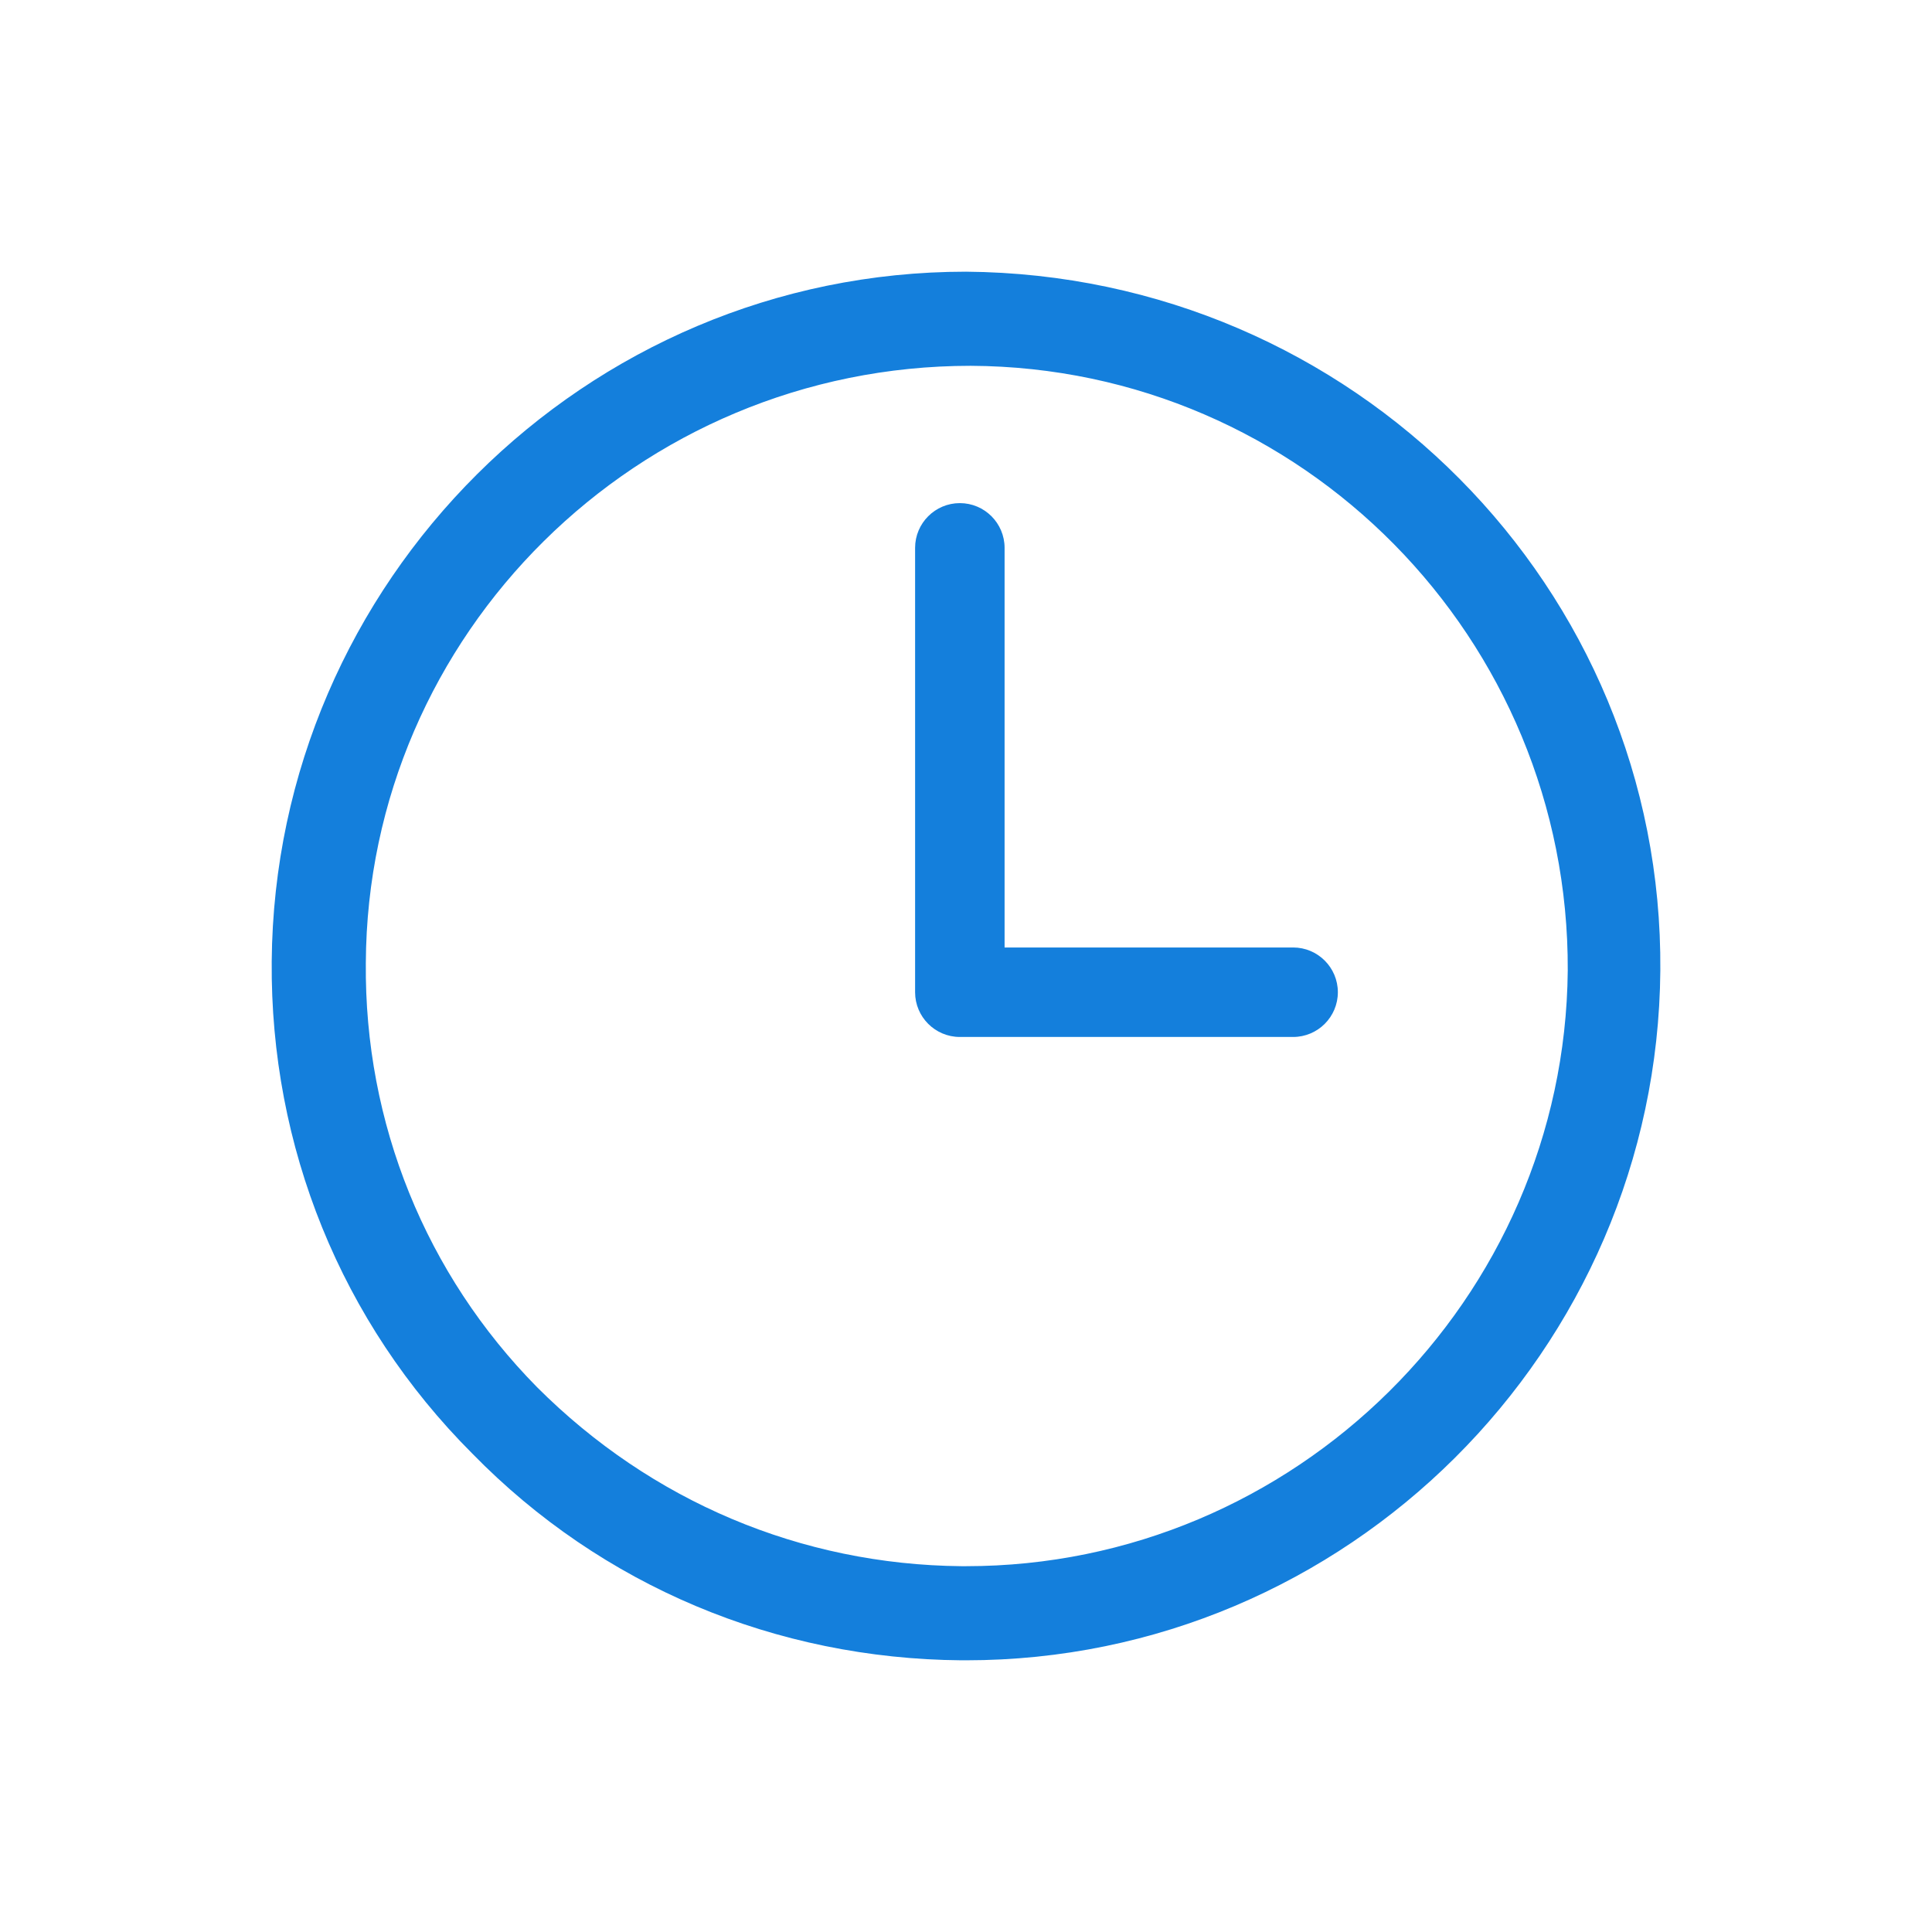
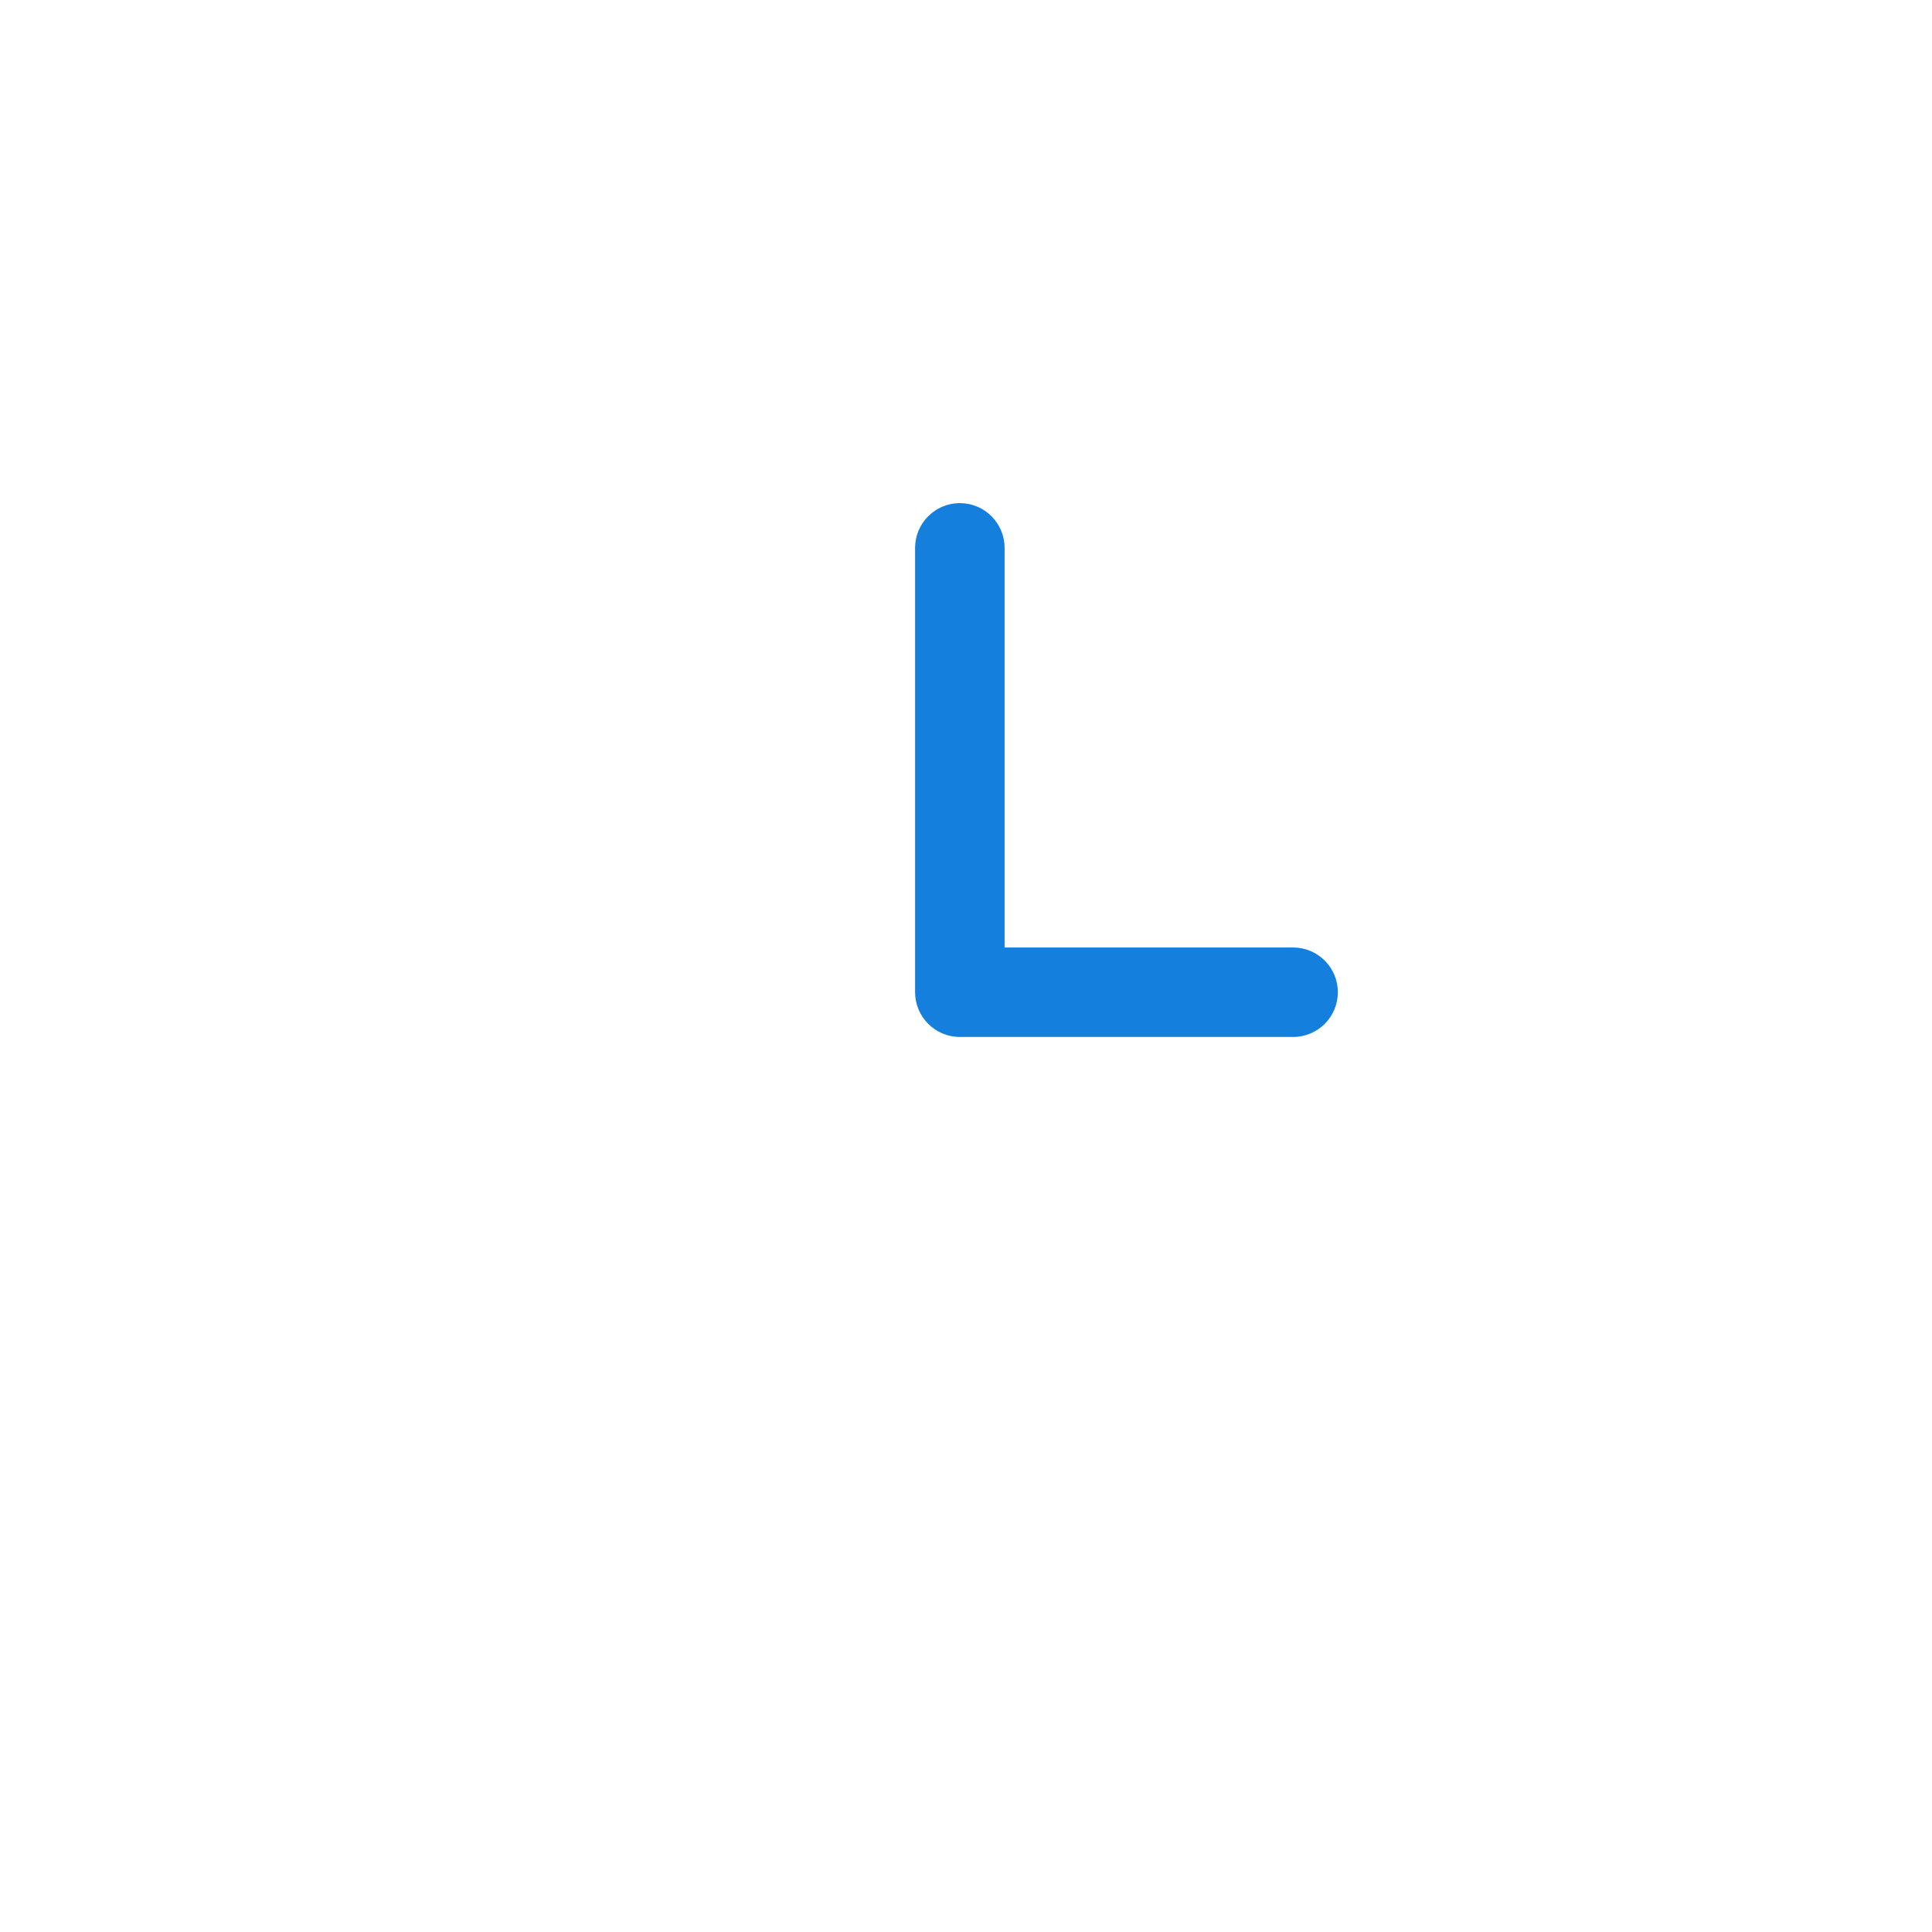
<svg xmlns="http://www.w3.org/2000/svg" width="384" height="384" viewBox="0 0 384 384" fill="none">
  <g clip-path="url(#clip0_293_2084)">
-     <path d="M192.004 54C116.258 54 54.618 115.64 54.005 191.079C53.698 227.879 67.805 262.839 93.871 288.905C119.631 315.278 154.284 329.692 191.084 329.998H192.004C267.75 329.998 329.39 268.359 330.003 192.919C330.616 116.866 268.977 54.613 192.004 54ZM192.004 311.292H191.084C159.191 310.985 129.444 298.412 106.751 275.719C84.671 253.332 72.405 223.279 72.711 191.386C73.018 126.066 126.684 72.707 192.924 72.707C258.857 73.013 311.91 126.986 311.603 192.919C310.99 258.239 257.324 311.292 192.004 311.292Z" fill="#147FDC" />
    <path d="M257.016 188.319H199.67V108.893C199.67 103.986 195.683 99.999 190.777 99.999C185.87 99.999 181.883 103.986 181.883 108.893V197.212C181.883 202.119 185.87 206.105 190.777 206.105H257.016C261.923 206.105 265.909 202.119 265.909 197.212C265.909 192.306 261.923 188.319 257.016 188.319Z" fill="#147FDC" />
  </g>
  <defs>
    <clipPath id="clip0_293_2084">
      <rect width="384" height="384" fill="white" />
    </clipPath>
  </defs>
</svg>